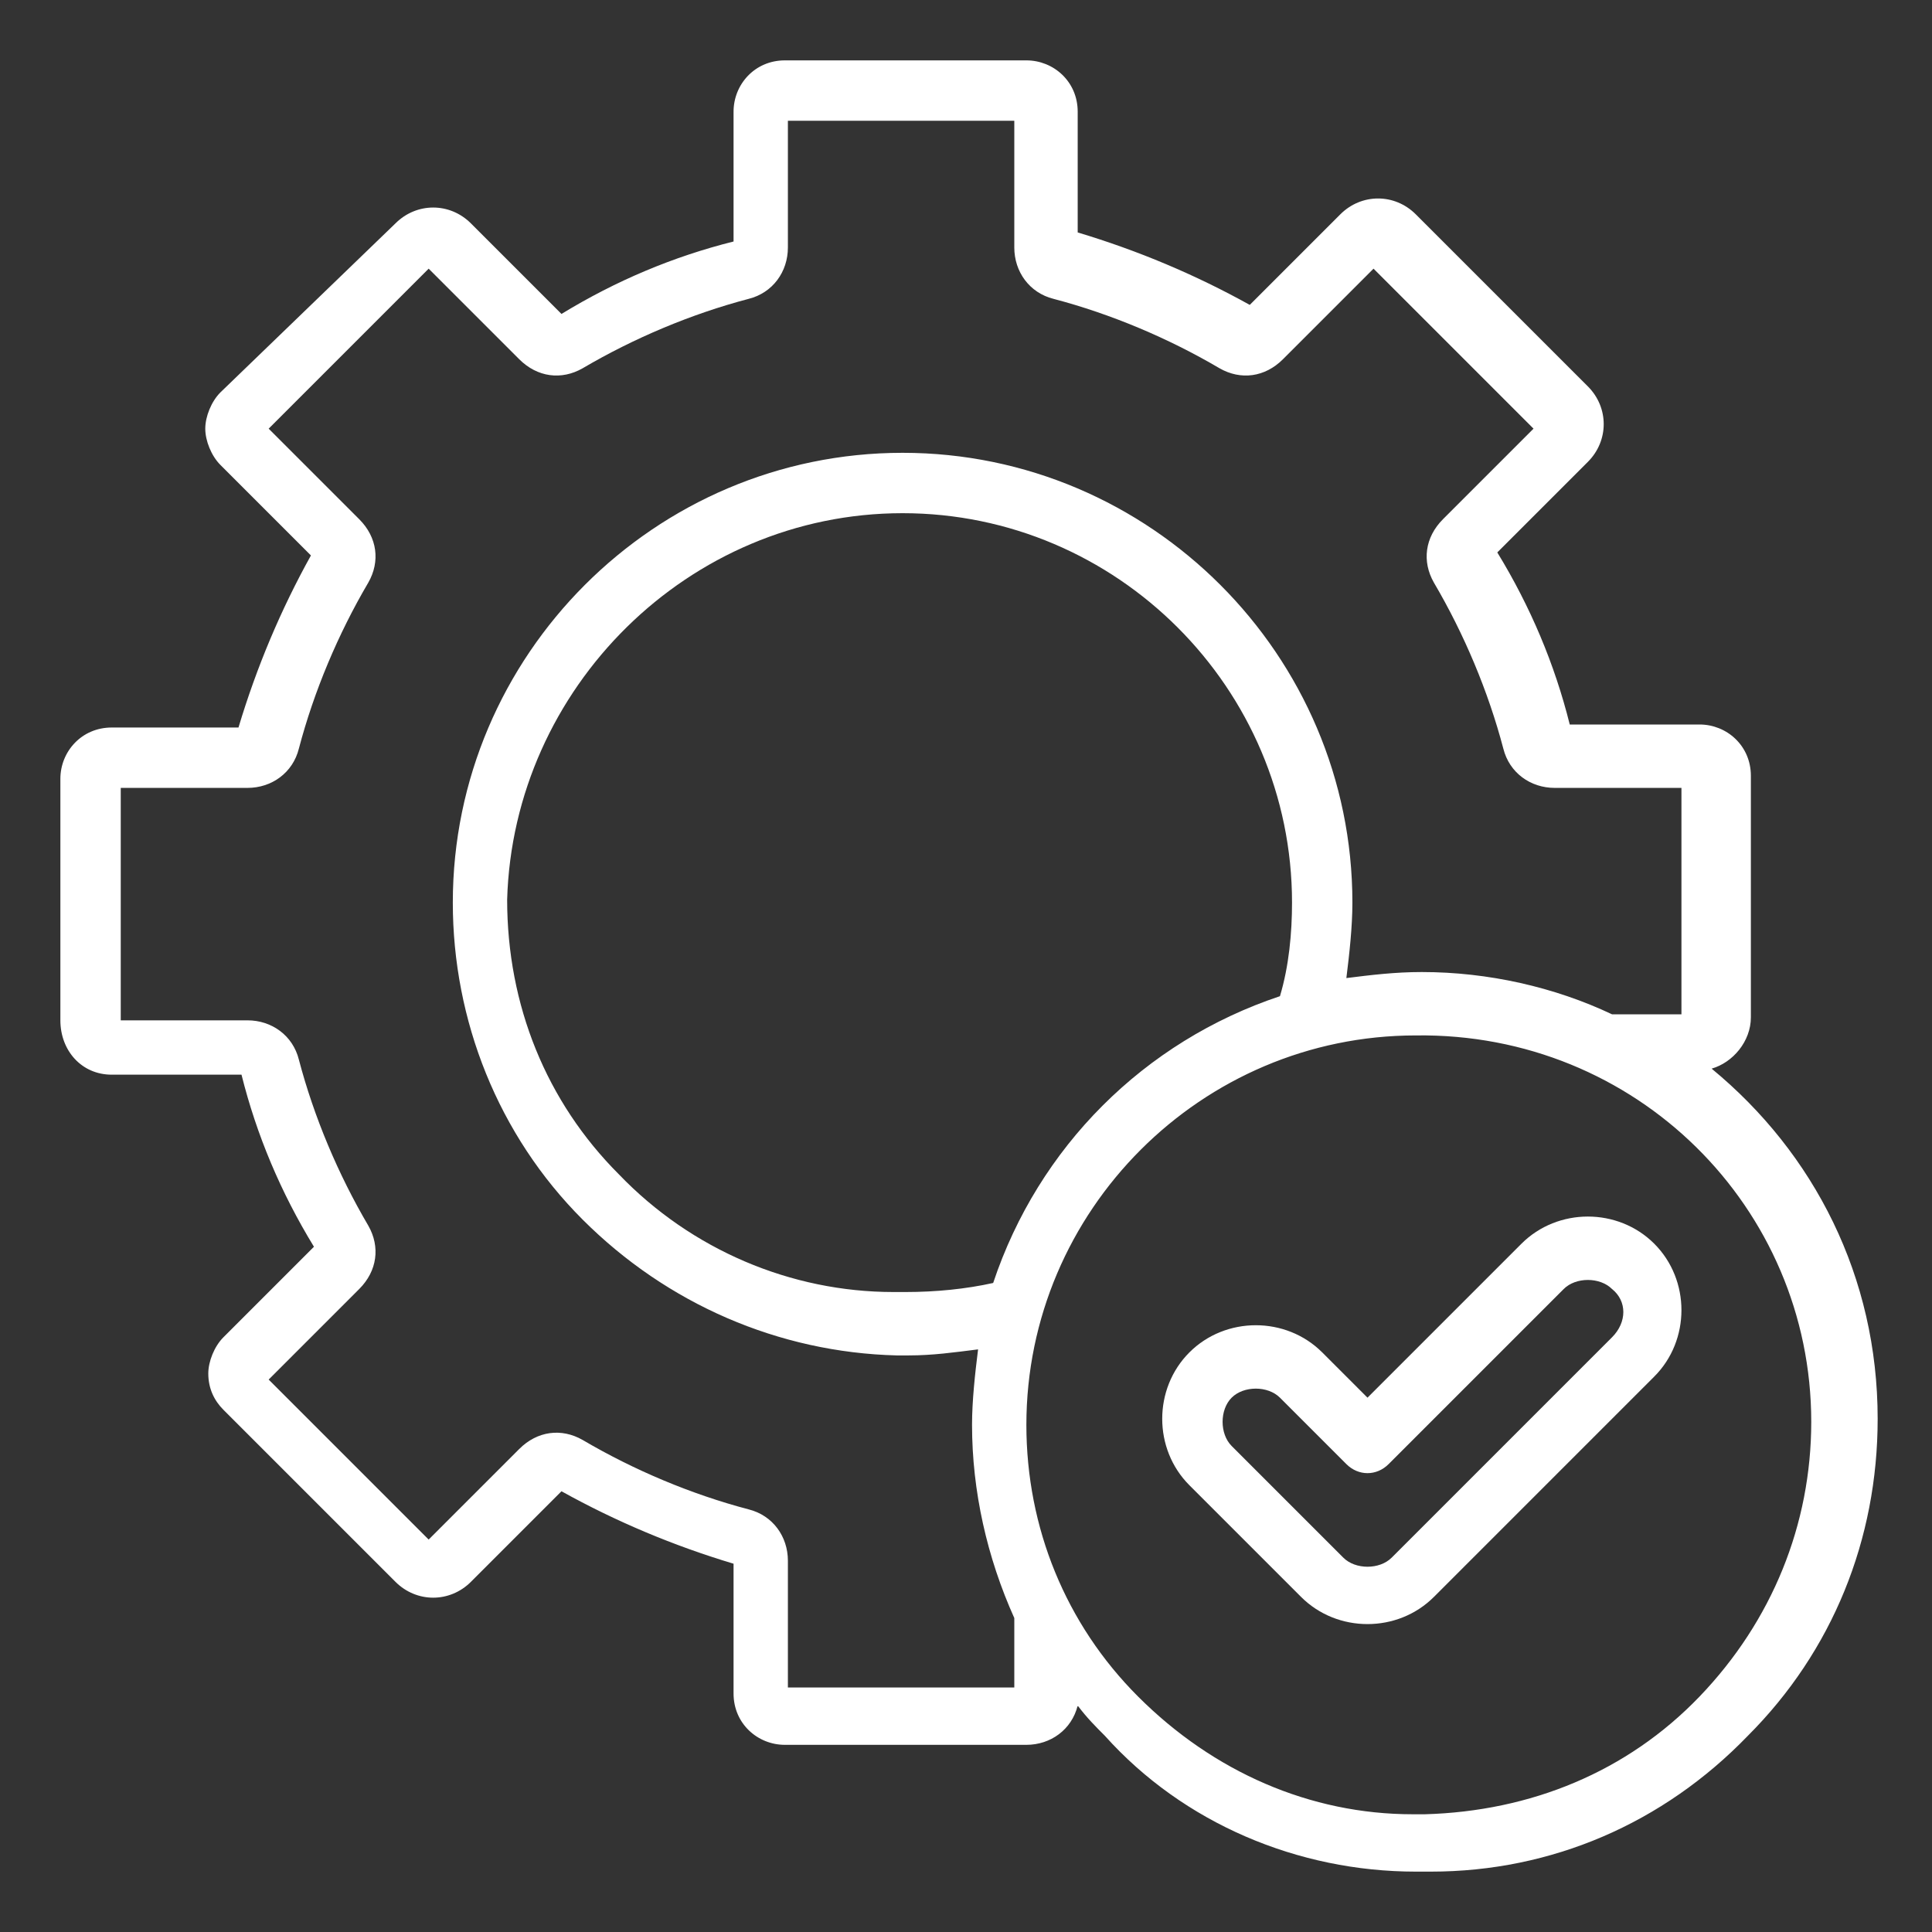
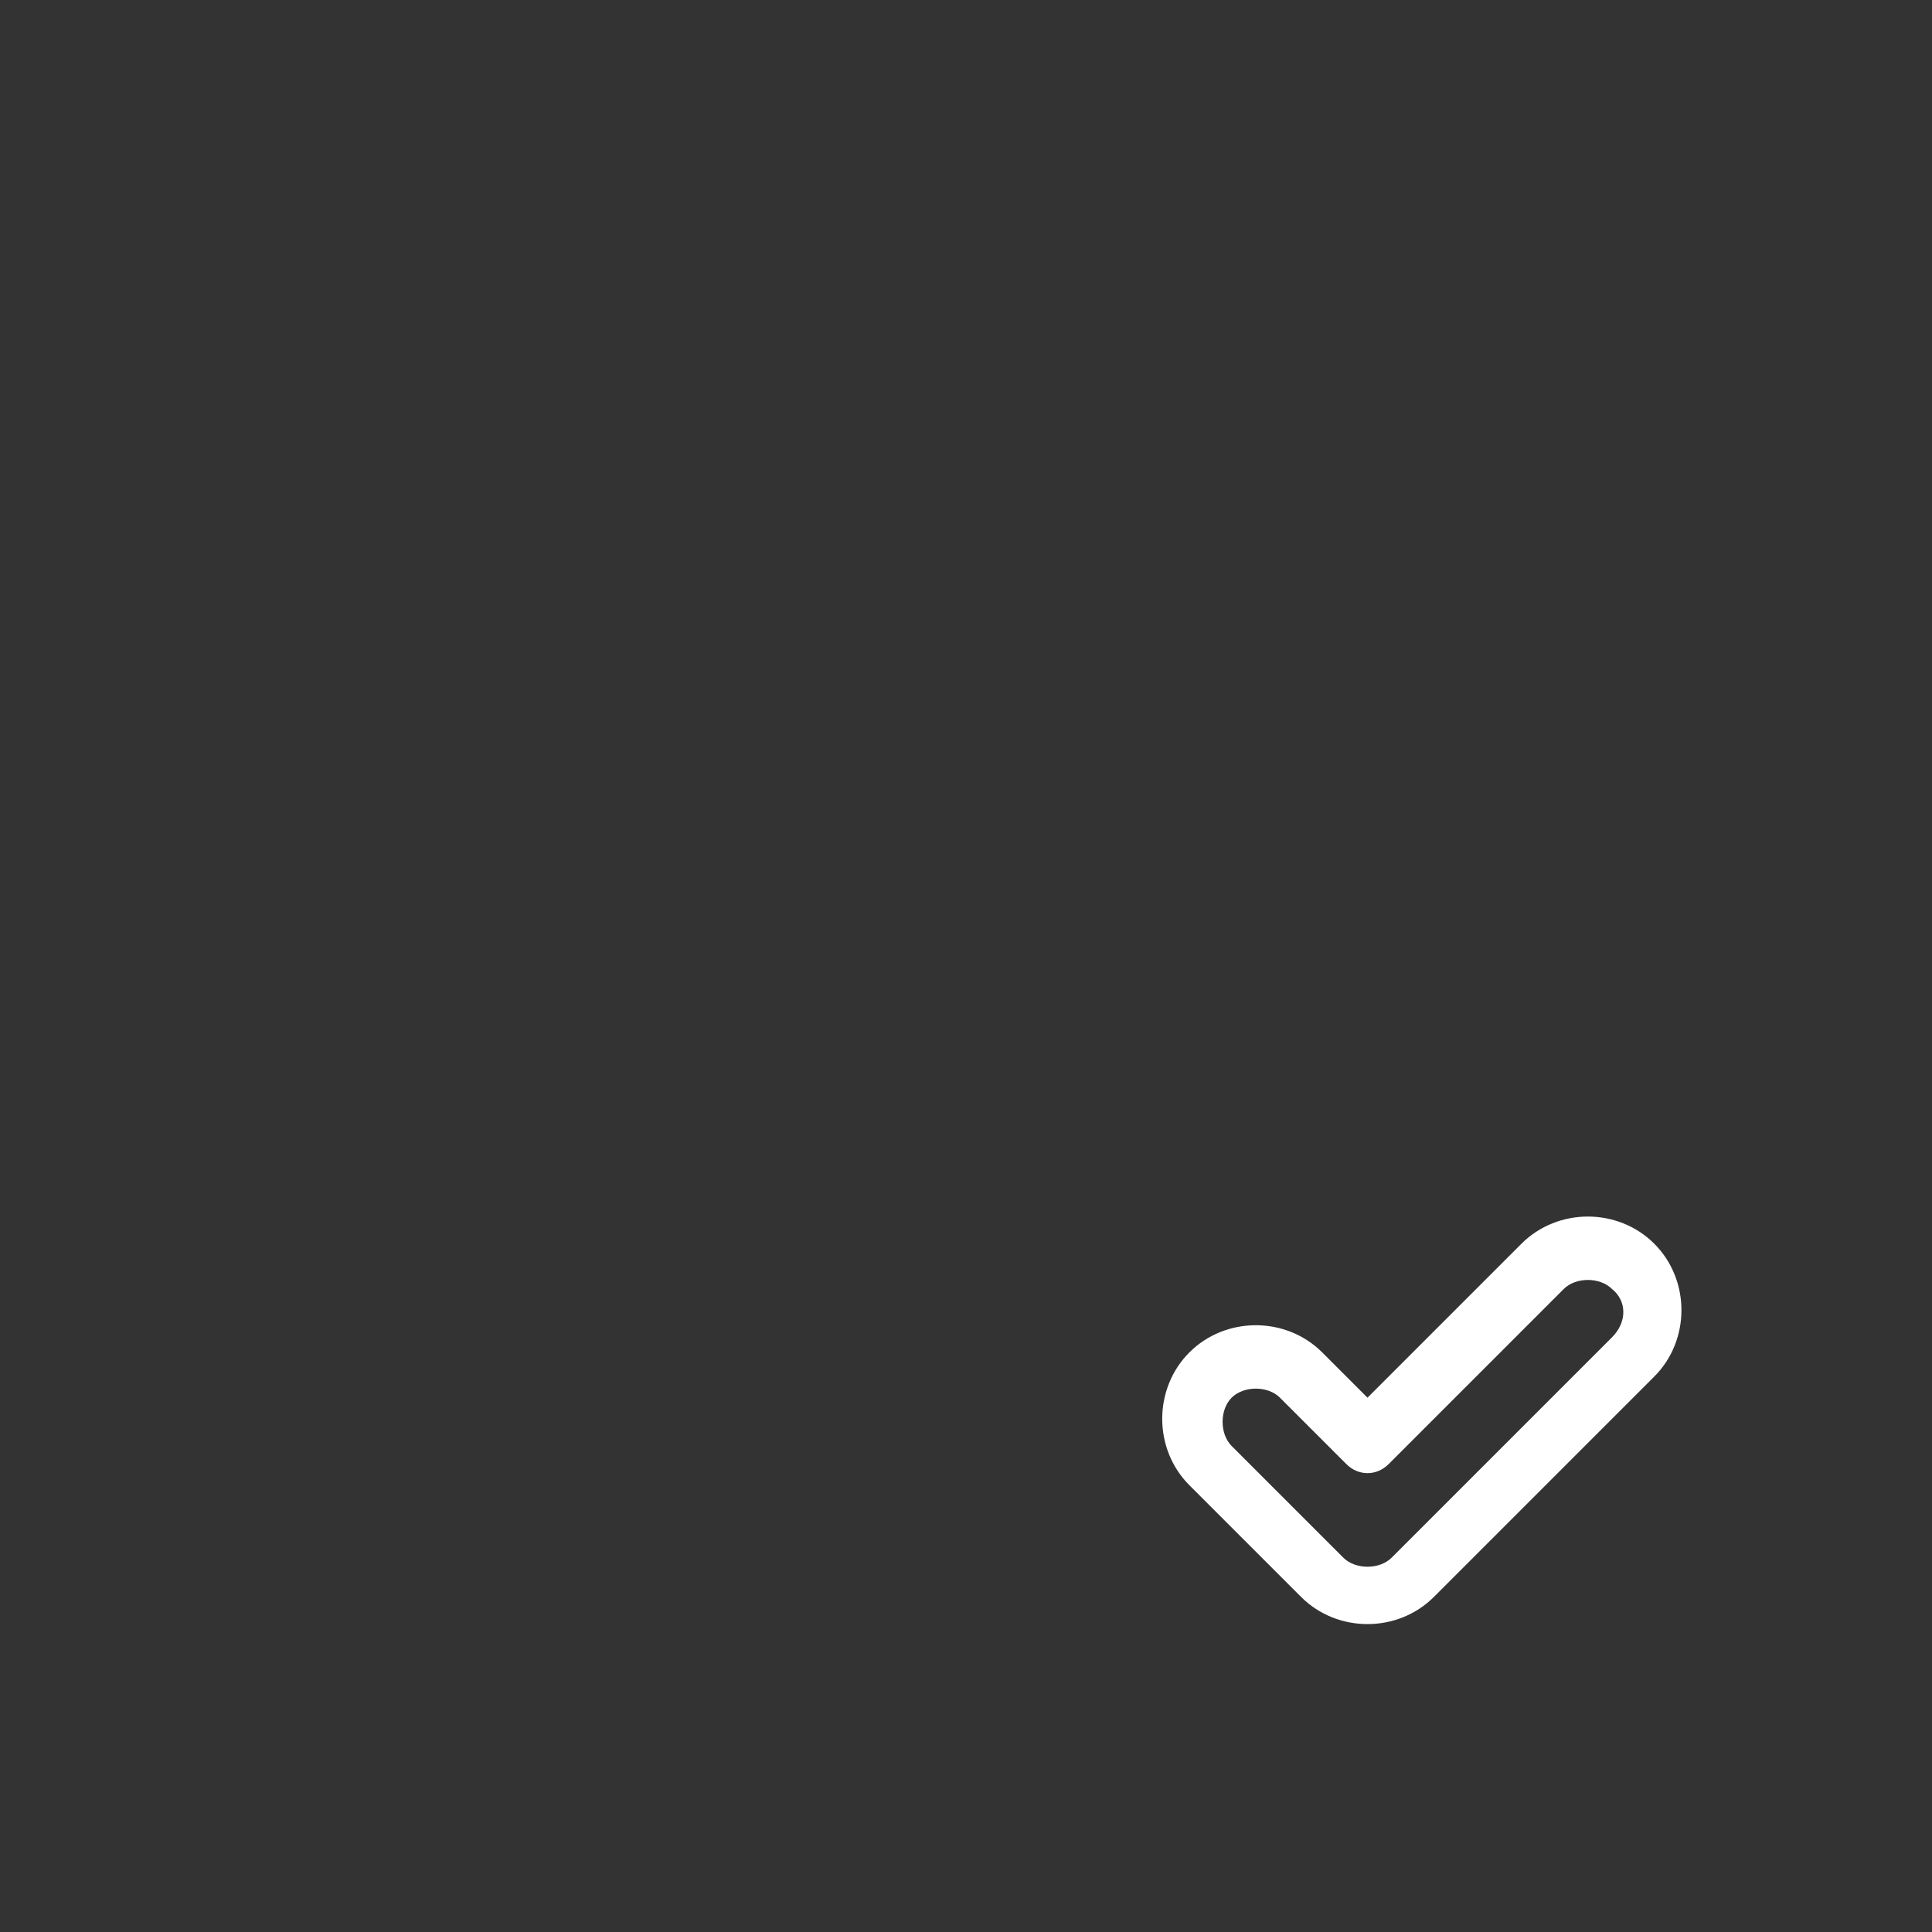
<svg xmlns="http://www.w3.org/2000/svg" version="1.1" id="Layer_1" x="0px" y="0px" viewBox="0 0 64 64" style="enable-background:new 0 0 64 64;" xml:space="preserve">
  <rect x="0" y="0" width="64" height="64" fill="#333333" stroke="none" />
  <style type="text/css">
	.st0{fill:#FFFFFF;}
</style>
-   <path class="st0" d="M3.7,35.6H8c0.5,2,1.3,3.9,2.4,5.7l-3,3c-0.3,0.3-0.5,0.8-0.5,1.2c0,0.5,0.2,0.9,0.5,1.2l5.7,5.7  c0.7,0.7,1.8,0.7,2.5,0l3-3c1.8,1,3.7,1.8,5.7,2.4v4.3c0,1,0.8,1.7,1.7,1.7h8c0.8,0,1.5-0.5,1.7-1.3c0.3,0.4,0.6,0.7,0.9,1  C39.2,60.4,43,62,46.9,62c0.1,0,0.2,0,0.3,0s0.2,0,0.2,0c4,0,7.7-1.6,10.5-4.5c2.8-2.8,4.3-6.5,4.3-10.5c0-4.7-2.1-8.8-5.5-11.6  c0.7-0.2,1.3-0.9,1.3-1.7v-8c0-1-0.8-1.7-1.7-1.7h-4.3c-0.5-2-1.3-3.9-2.4-5.7l3-3c0.7-0.7,0.7-1.8,0-2.5l-5.7-5.7  c-0.7-0.7-1.8-0.7-2.5,0l-3,3c-1.8-1-3.7-1.8-5.7-2.4V3.7c0-1-0.8-1.7-1.7-1.7h-8c-1,0-1.7,0.8-1.7,1.7V8c-2,0.5-3.9,1.3-5.7,2.4  l-3-3c-0.7-0.7-1.8-0.7-2.5,0L7.3,13c-0.3,0.3-0.5,0.8-0.5,1.2s0.2,0.9,0.5,1.2l3,3c-1,1.8-1.8,3.7-2.4,5.7H3.7  c-1,0-1.7,0.8-1.7,1.7v8C2,34.8,2.7,35.6,3.7,35.6z M42.4,33c-4.5,1.5-8,5-9.5,9.5C32,42.7,31,42.8,30,42.8c-0.1,0-0.1,0-0.2,0  c-0.1,0-0.1,0-0.2,0c-3.4,0-6.7-1.4-9.1-3.9c-2.4-2.4-3.7-5.6-3.7-9.1C17,22.8,22.8,17,29.9,17c7.1,0,12.9,5.8,12.9,12.9  C42.8,30.9,42.7,32,42.4,33z M60,47.1c0,3.4-1.3,6.6-3.7,9.1c-2.4,2.5-5.6,3.8-9.1,3.9c0,0-0.1,0-0.2,0l-0.2,0  c-3.4,0-6.6-1.4-9.1-3.9c-2.4-2.4-3.7-5.6-3.7-9c0-7.1,5.8-12.9,12.9-12.9C54.2,34.2,60,40,60,47.1z M4,26.1h4.2  c0.8,0,1.5-0.5,1.7-1.3c0.5-1.9,1.3-3.8,2.3-5.5c0.4-0.7,0.3-1.5-0.3-2.1l-3-3l5.3-5.3l3,3c0.6,0.6,1.4,0.7,2.1,0.3  c1.7-1,3.6-1.8,5.5-2.3c0.8-0.2,1.3-0.9,1.3-1.7V4h7.5v4.2c0,0.8,0.5,1.5,1.3,1.7c1.9,0.5,3.8,1.3,5.5,2.3c0.7,0.4,1.5,0.3,2.1-0.3  l3-3l5.3,5.3l-3,3c-0.6,0.6-0.7,1.4-0.3,2.1c1,1.7,1.8,3.6,2.3,5.5c0.2,0.8,0.9,1.3,1.7,1.3h4.2v7.5h-2.3c-1.9-0.9-4.1-1.4-6.3-1.4  c-0.9,0-1.7,0.1-2.5,0.2c0.1-0.8,0.2-1.7,0.2-2.5c0-8.2-6.7-14.9-14.9-14.9C21.7,15,15,21.7,15,29.9c0,3.9,1.5,7.7,4.3,10.5  c2.8,2.8,6.5,4.4,10.4,4.5c0.1,0,0.2,0,0.2,0c0.1,0,0.2,0,0.2,0c0.8,0,1.5-0.1,2.3-0.2c-0.1,0.8-0.2,1.7-0.2,2.5  c0,2.2,0.5,4.4,1.4,6.4v2.3h-7.5v-4.2c0-0.8-0.5-1.5-1.3-1.7c-1.9-0.5-3.8-1.3-5.5-2.3c-0.7-0.4-1.5-0.3-2.1,0.3l-3,3l-5.3-5.3l3-3  c0.6-0.6,0.7-1.4,0.3-2.1c-1-1.7-1.8-3.6-2.3-5.5c-0.2-0.8-0.9-1.3-1.7-1.3H4V26.1z" />
  <path class="st0" d="M50.4,41.2l-5.1,5.1l-1.5-1.5c-1.2-1.2-3.2-1.2-4.4,0c-1.2,1.2-1.2,3.2,0,4.4l3.7,3.7c0.6,0.6,1.4,0.9,2.2,0.9  c0.8,0,1.6-0.3,2.2-0.9l7.3-7.3c1.2-1.2,1.2-3.2,0-4.4C53.6,40,51.6,40,50.4,41.2z M53.4,44.3l-7.3,7.3c-0.4,0.4-1.2,0.4-1.6,0  l-3.7-3.7c-0.4-0.4-0.4-1.2,0-1.6c0.2-0.2,0.5-0.3,0.8-0.3c0.3,0,0.6,0.1,0.8,0.3l2.2,2.2c0.4,0.4,1,0.4,1.4,0l5.8-5.8  c0.4-0.4,1.2-0.4,1.6,0C53.9,43.1,53.9,43.8,53.4,44.3z" />
</svg>